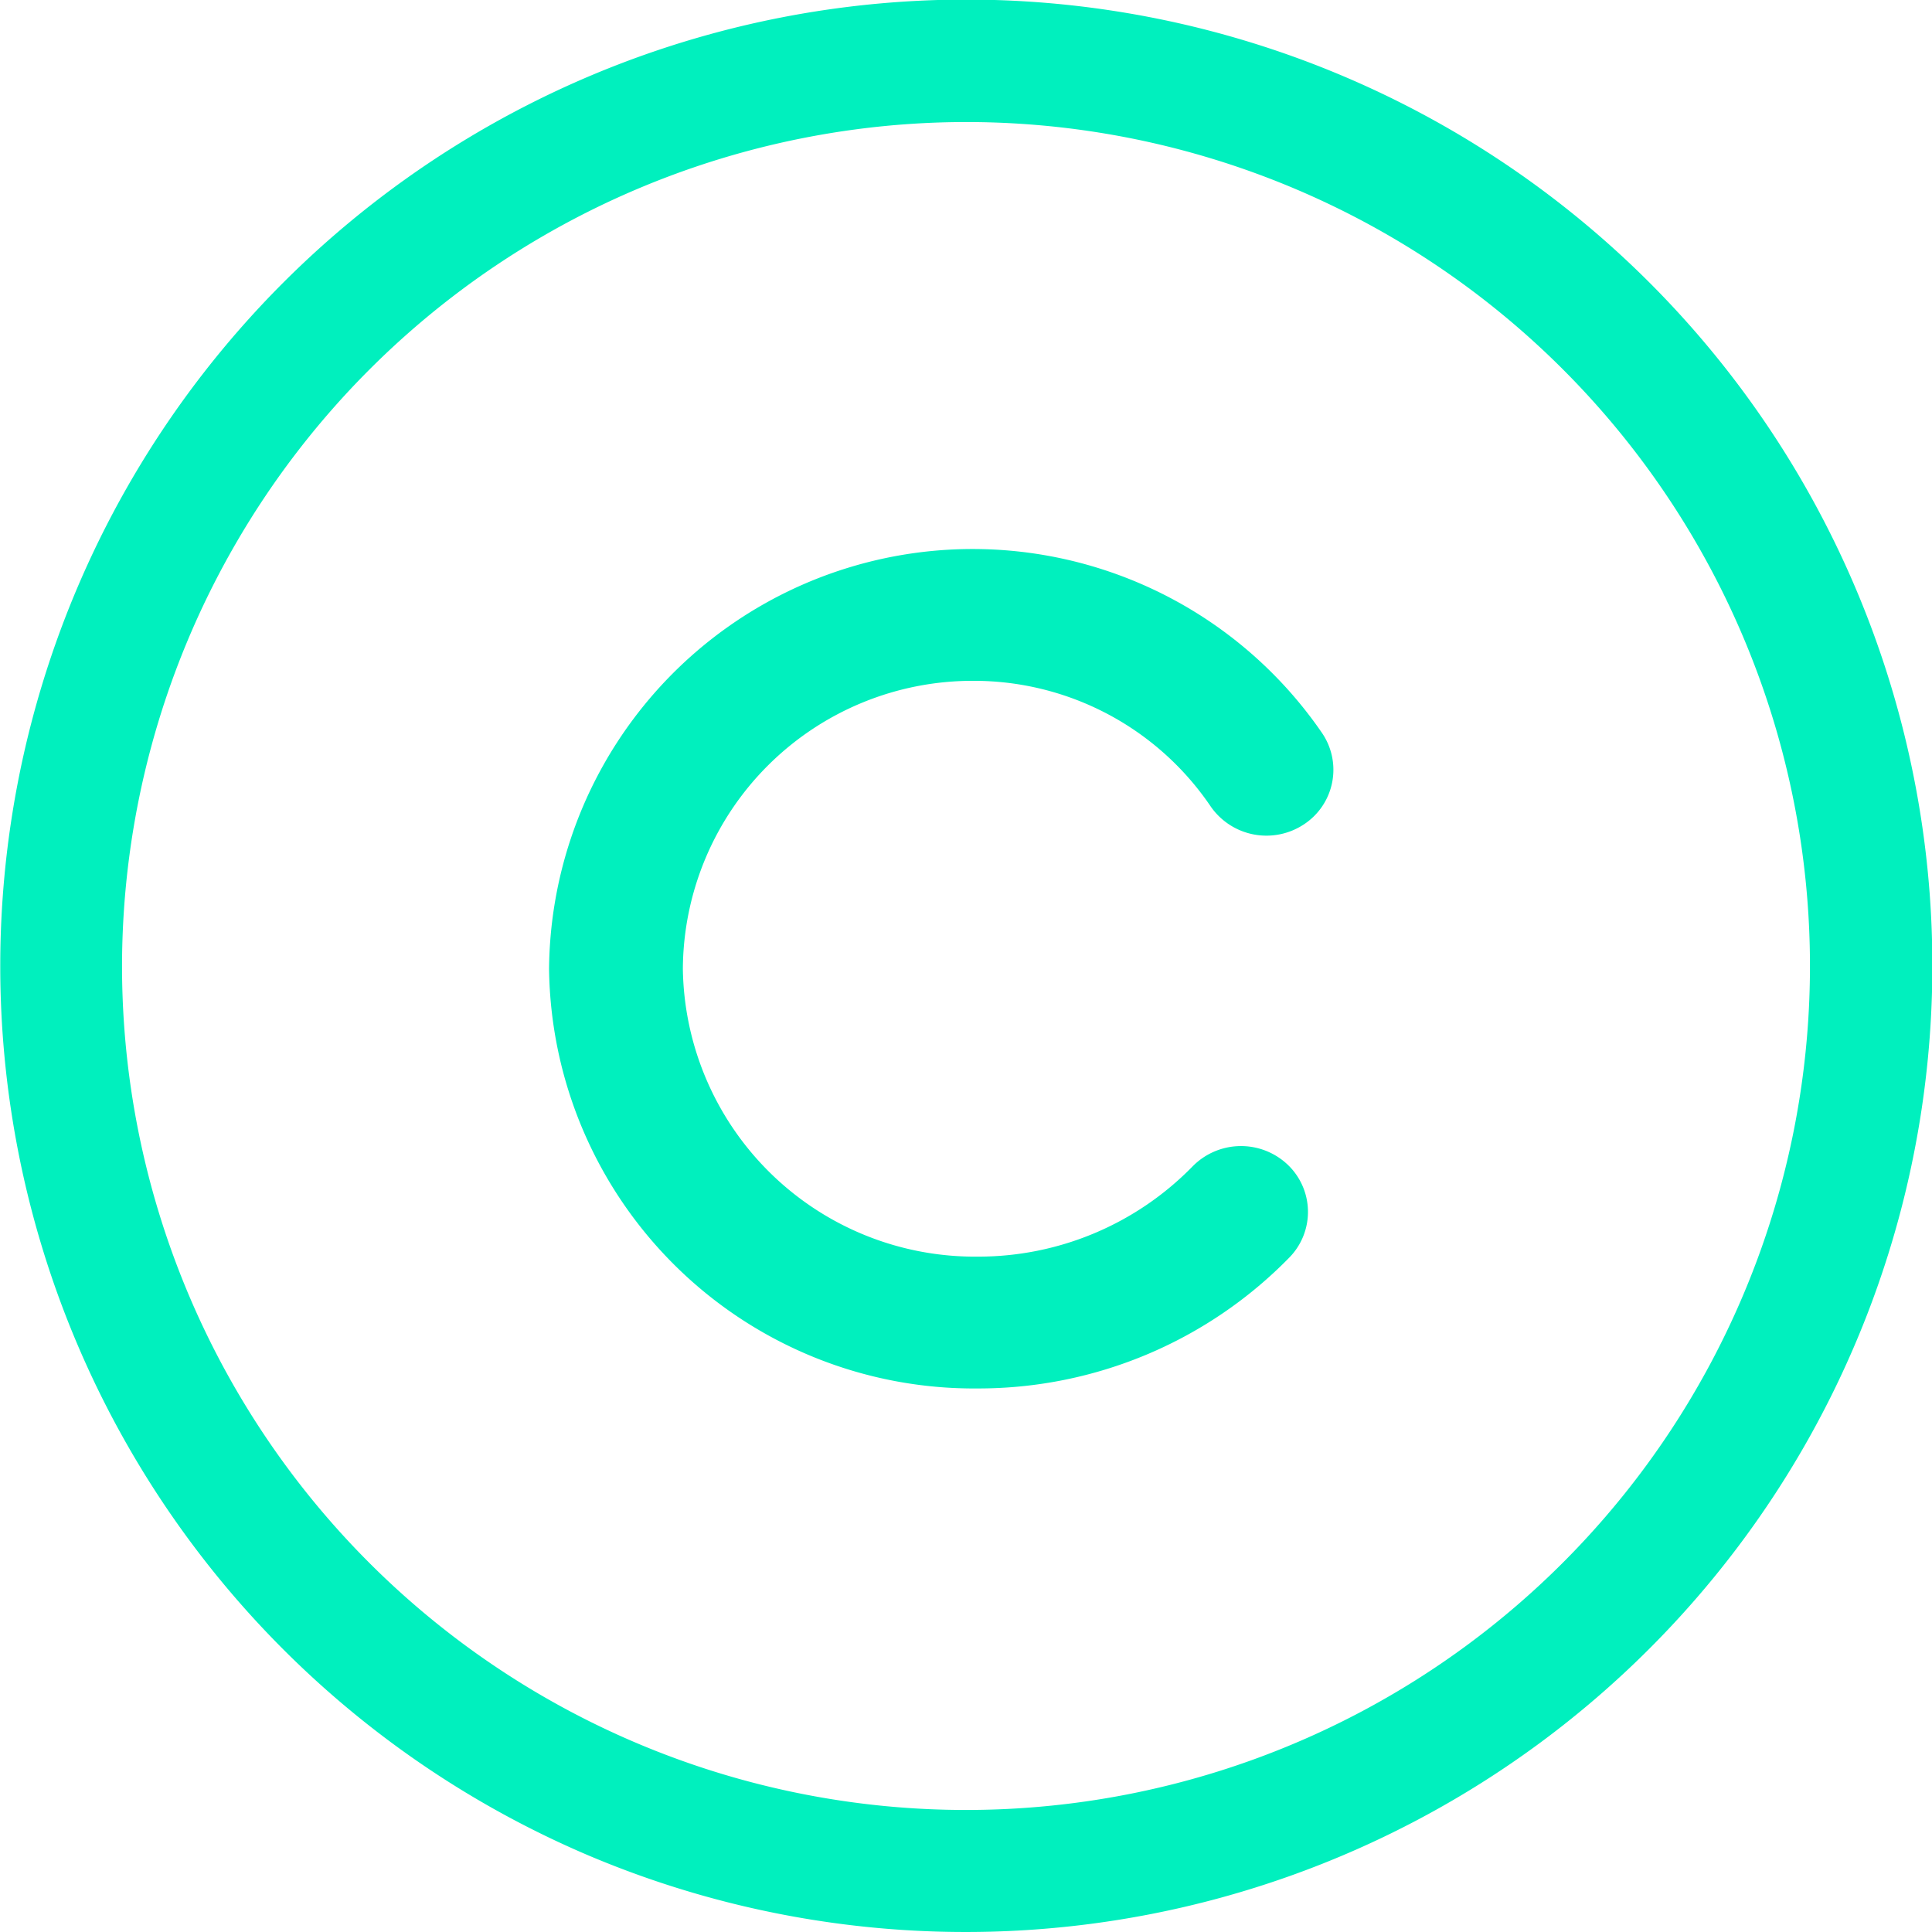
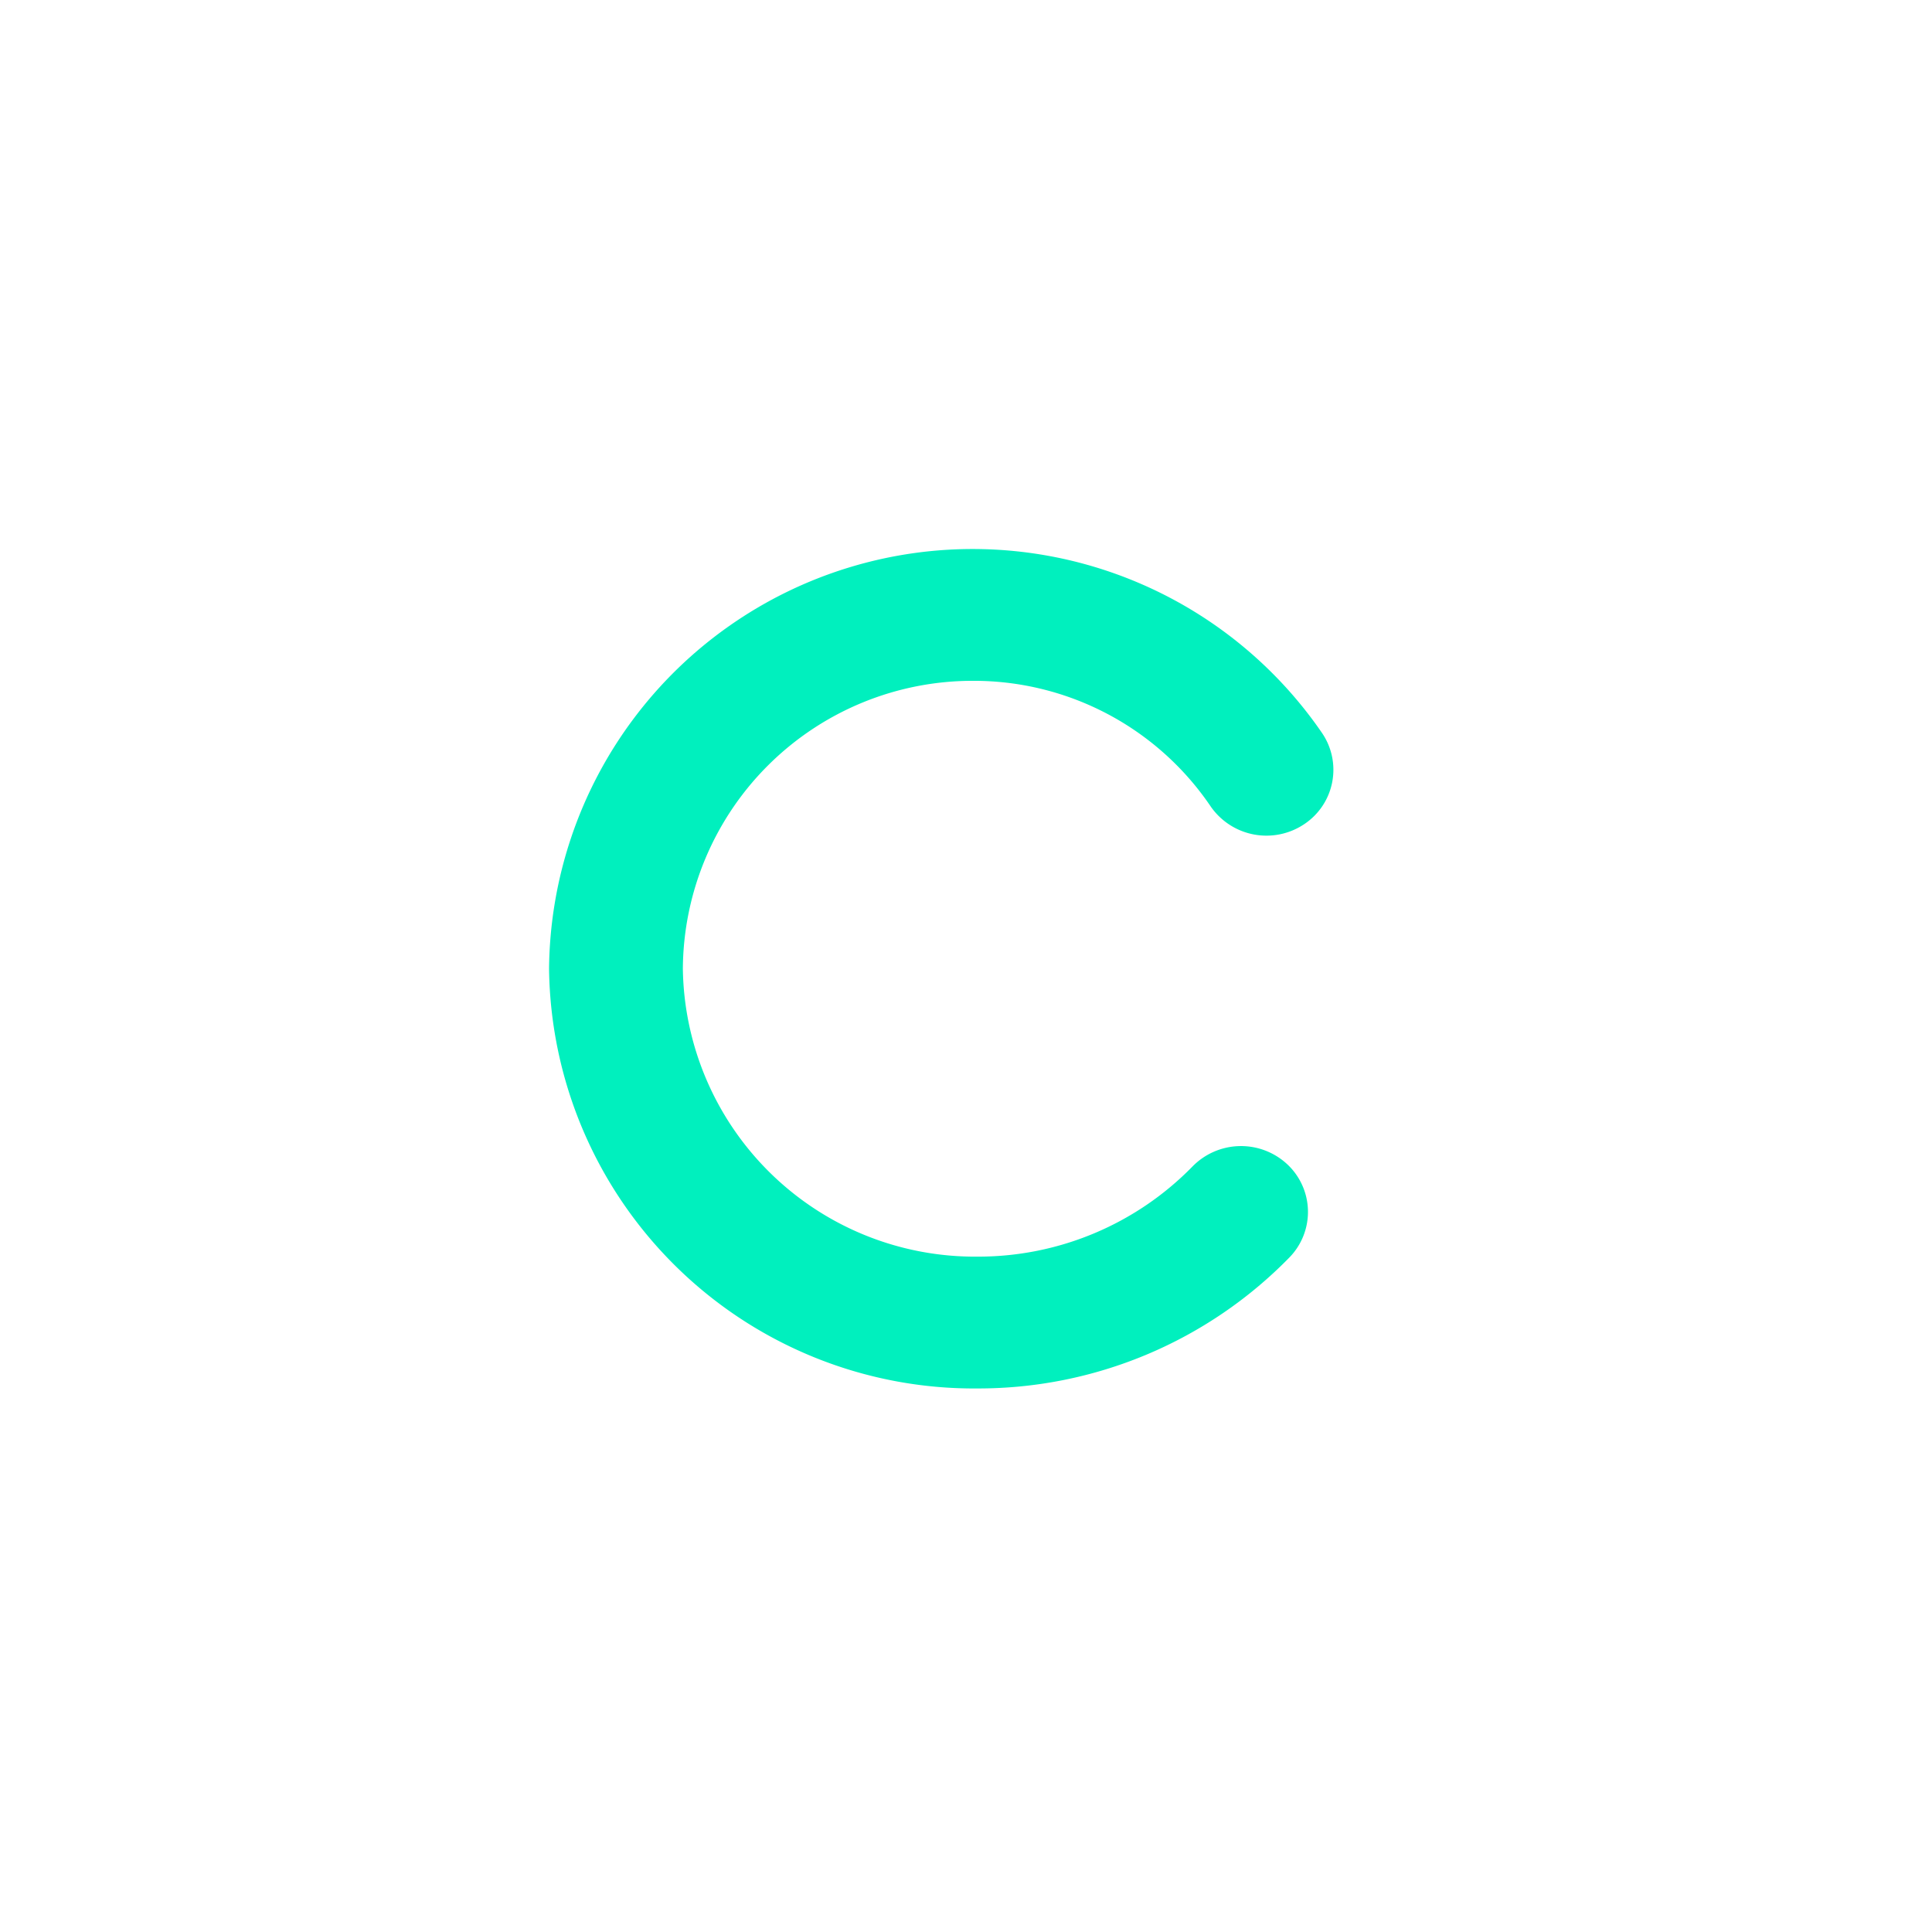
<svg xmlns="http://www.w3.org/2000/svg" width="70.2" height="70.2" viewBox="0 0 70.2 70.2">
  <g id="ICONO" transform="translate(1.2 0.535)">
    <g id="Group_3" data-name="Group 3" transform="translate(0 0.665)">
-       <path id="Combined_Shape" data-name="Combined Shape" d="M20.705,65.136a33.92,33.92,0,0,1,0-62.472A33.9,33.9,0,0,1,57.87,57.87a33.933,33.933,0,0,1-37.165,7.266ZM2.034,33.9A31.866,31.866,0,1,0,33.9,2.034,31.9,31.9,0,0,0,2.034,33.9Z" fill="#00f0be" stroke="#00f0be" stroke-miterlimit="10" stroke-width="2.4" />
      <path id="Path" d="M15.339,30A15.191,15.191,0,0,1,0,15,15.144,15.144,0,0,1,27.621,6.561a2.122,2.122,0,0,1-.576,2.981,2.215,2.215,0,0,1-3.038-.566A10.642,10.642,0,0,0,15.18,4.288,10.779,10.779,0,0,0,4.362,15a10.862,10.862,0,0,0,10.98,10.71,11.128,11.128,0,0,0,7.966-3.35,2.216,2.216,0,0,1,3.088-.079,2.118,2.118,0,0,1,.081,3.03A15.547,15.547,0,0,1,15.339,30" transform="translate(19 19)" fill="#00f0be" stroke="#00f0be" stroke-miterlimit="10" stroke-width="0.5" />
    </g>
  </g>
</svg>